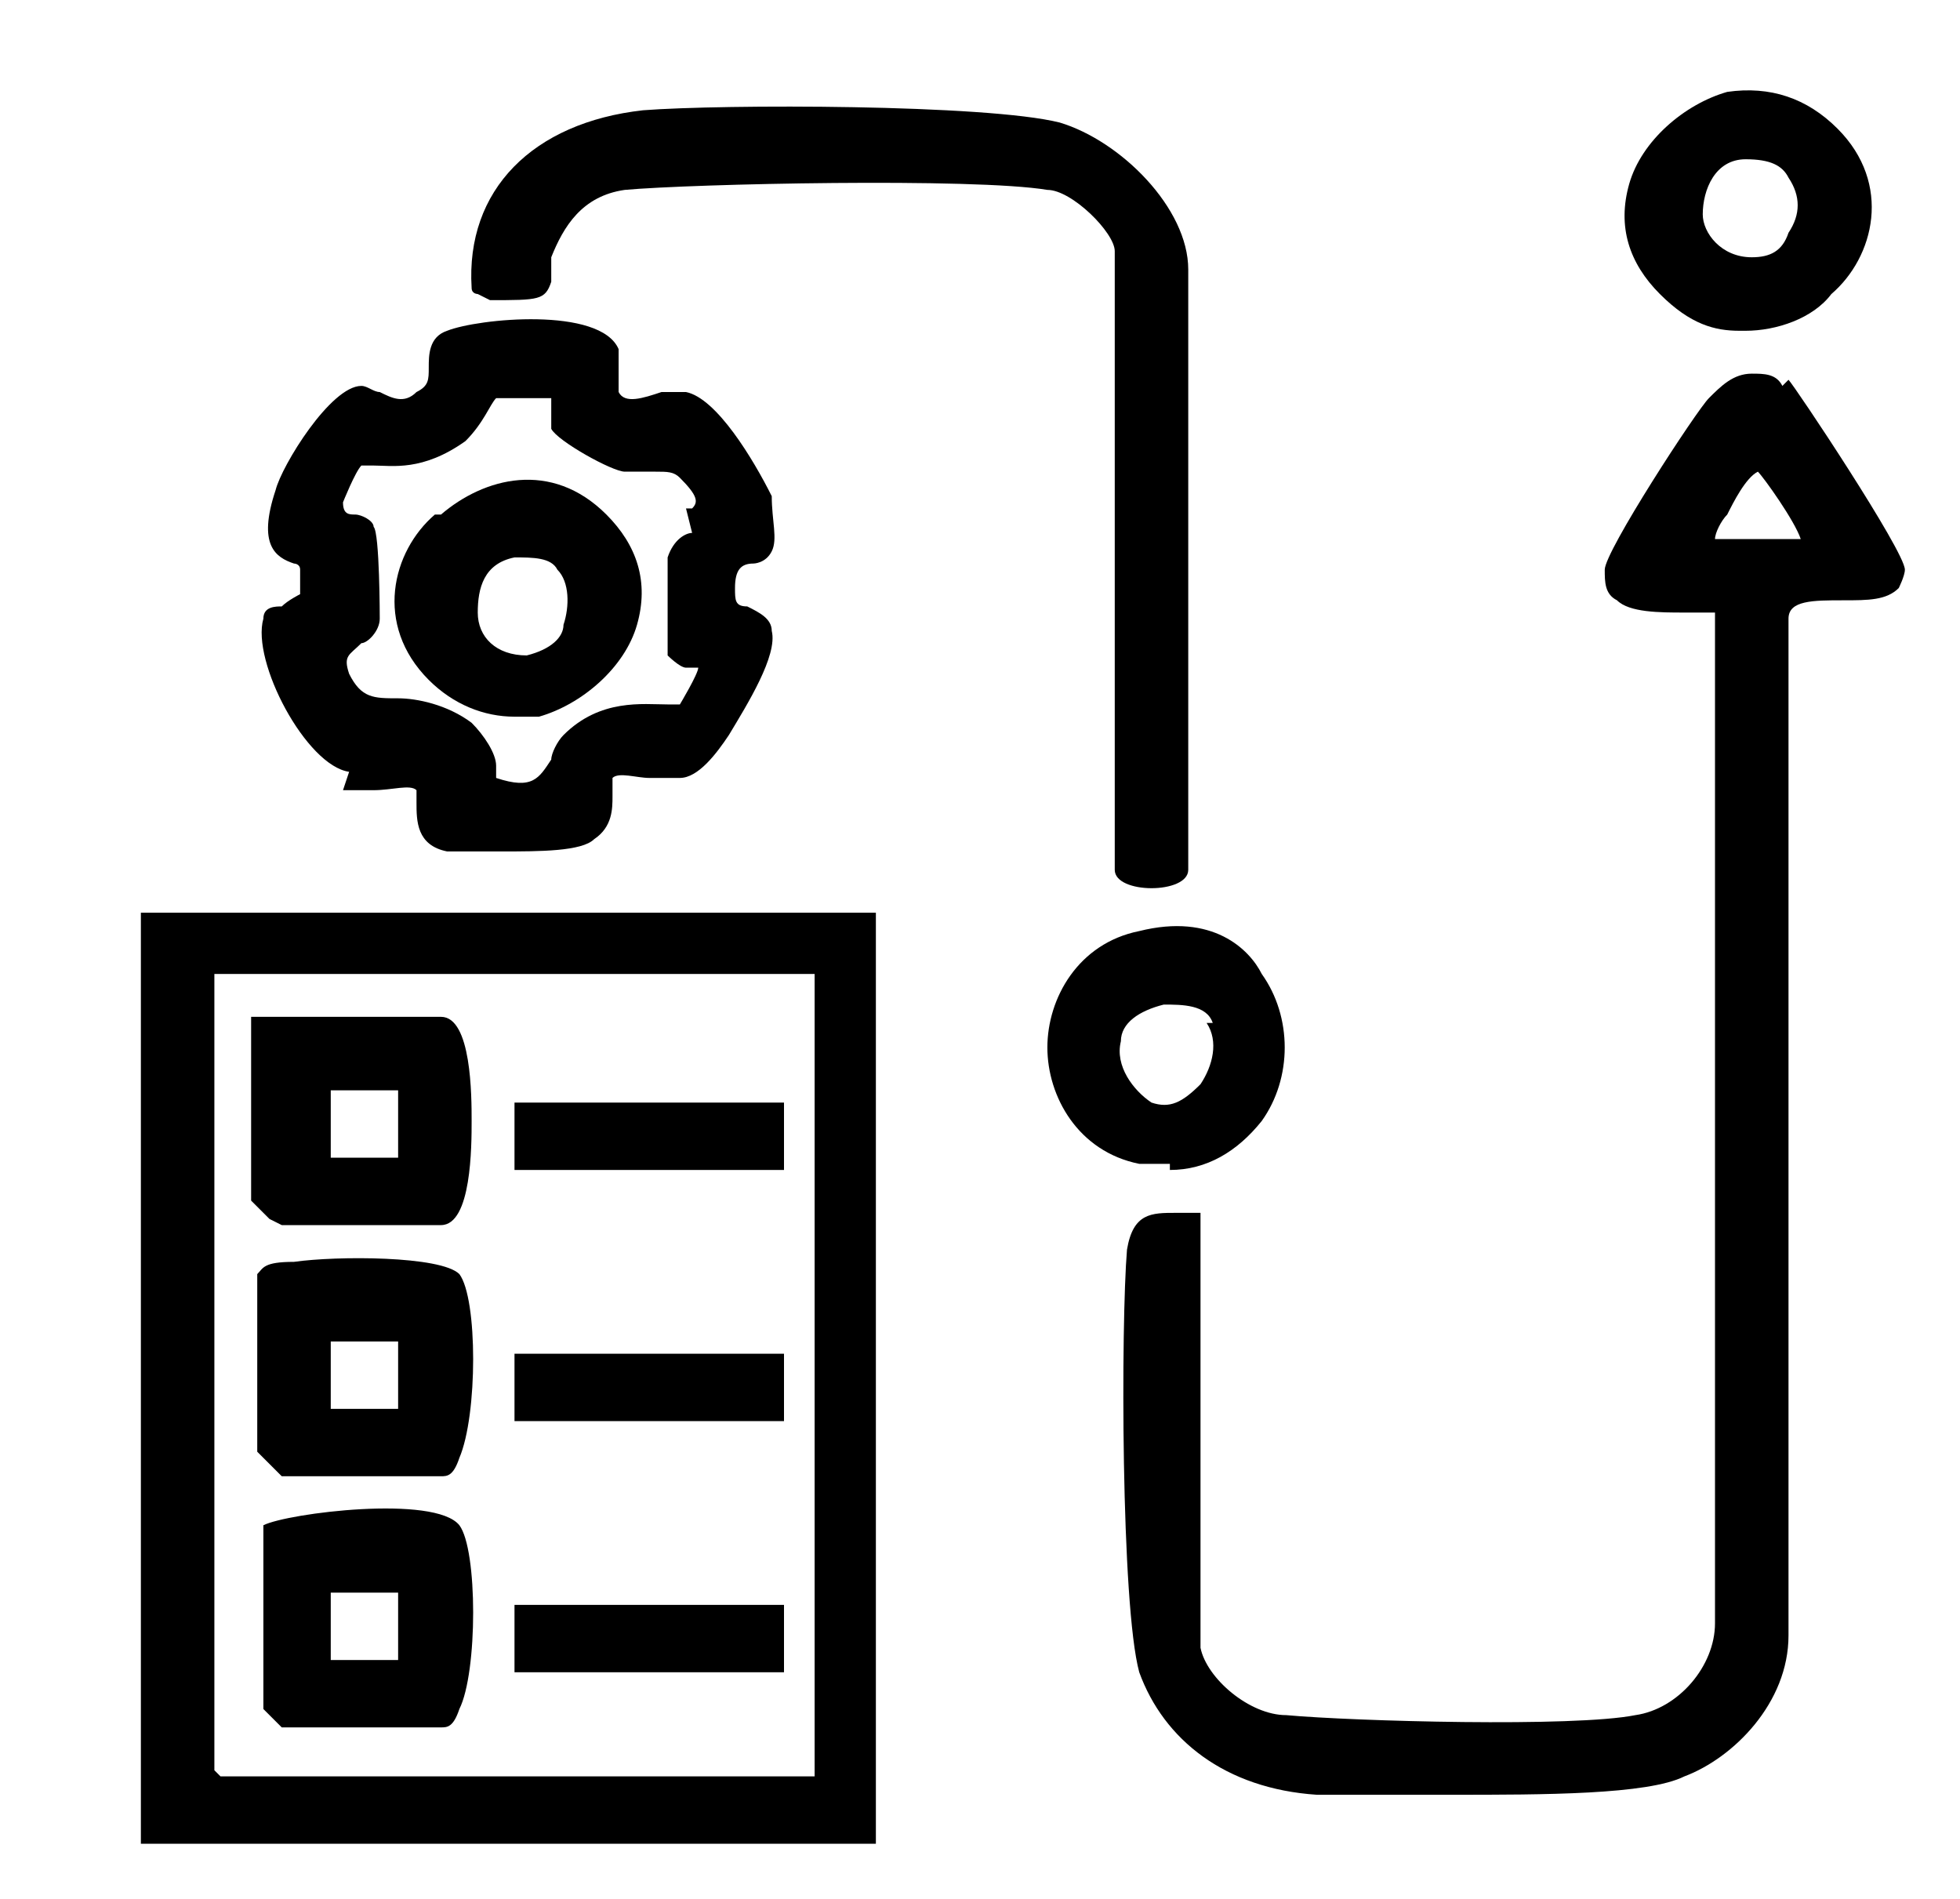
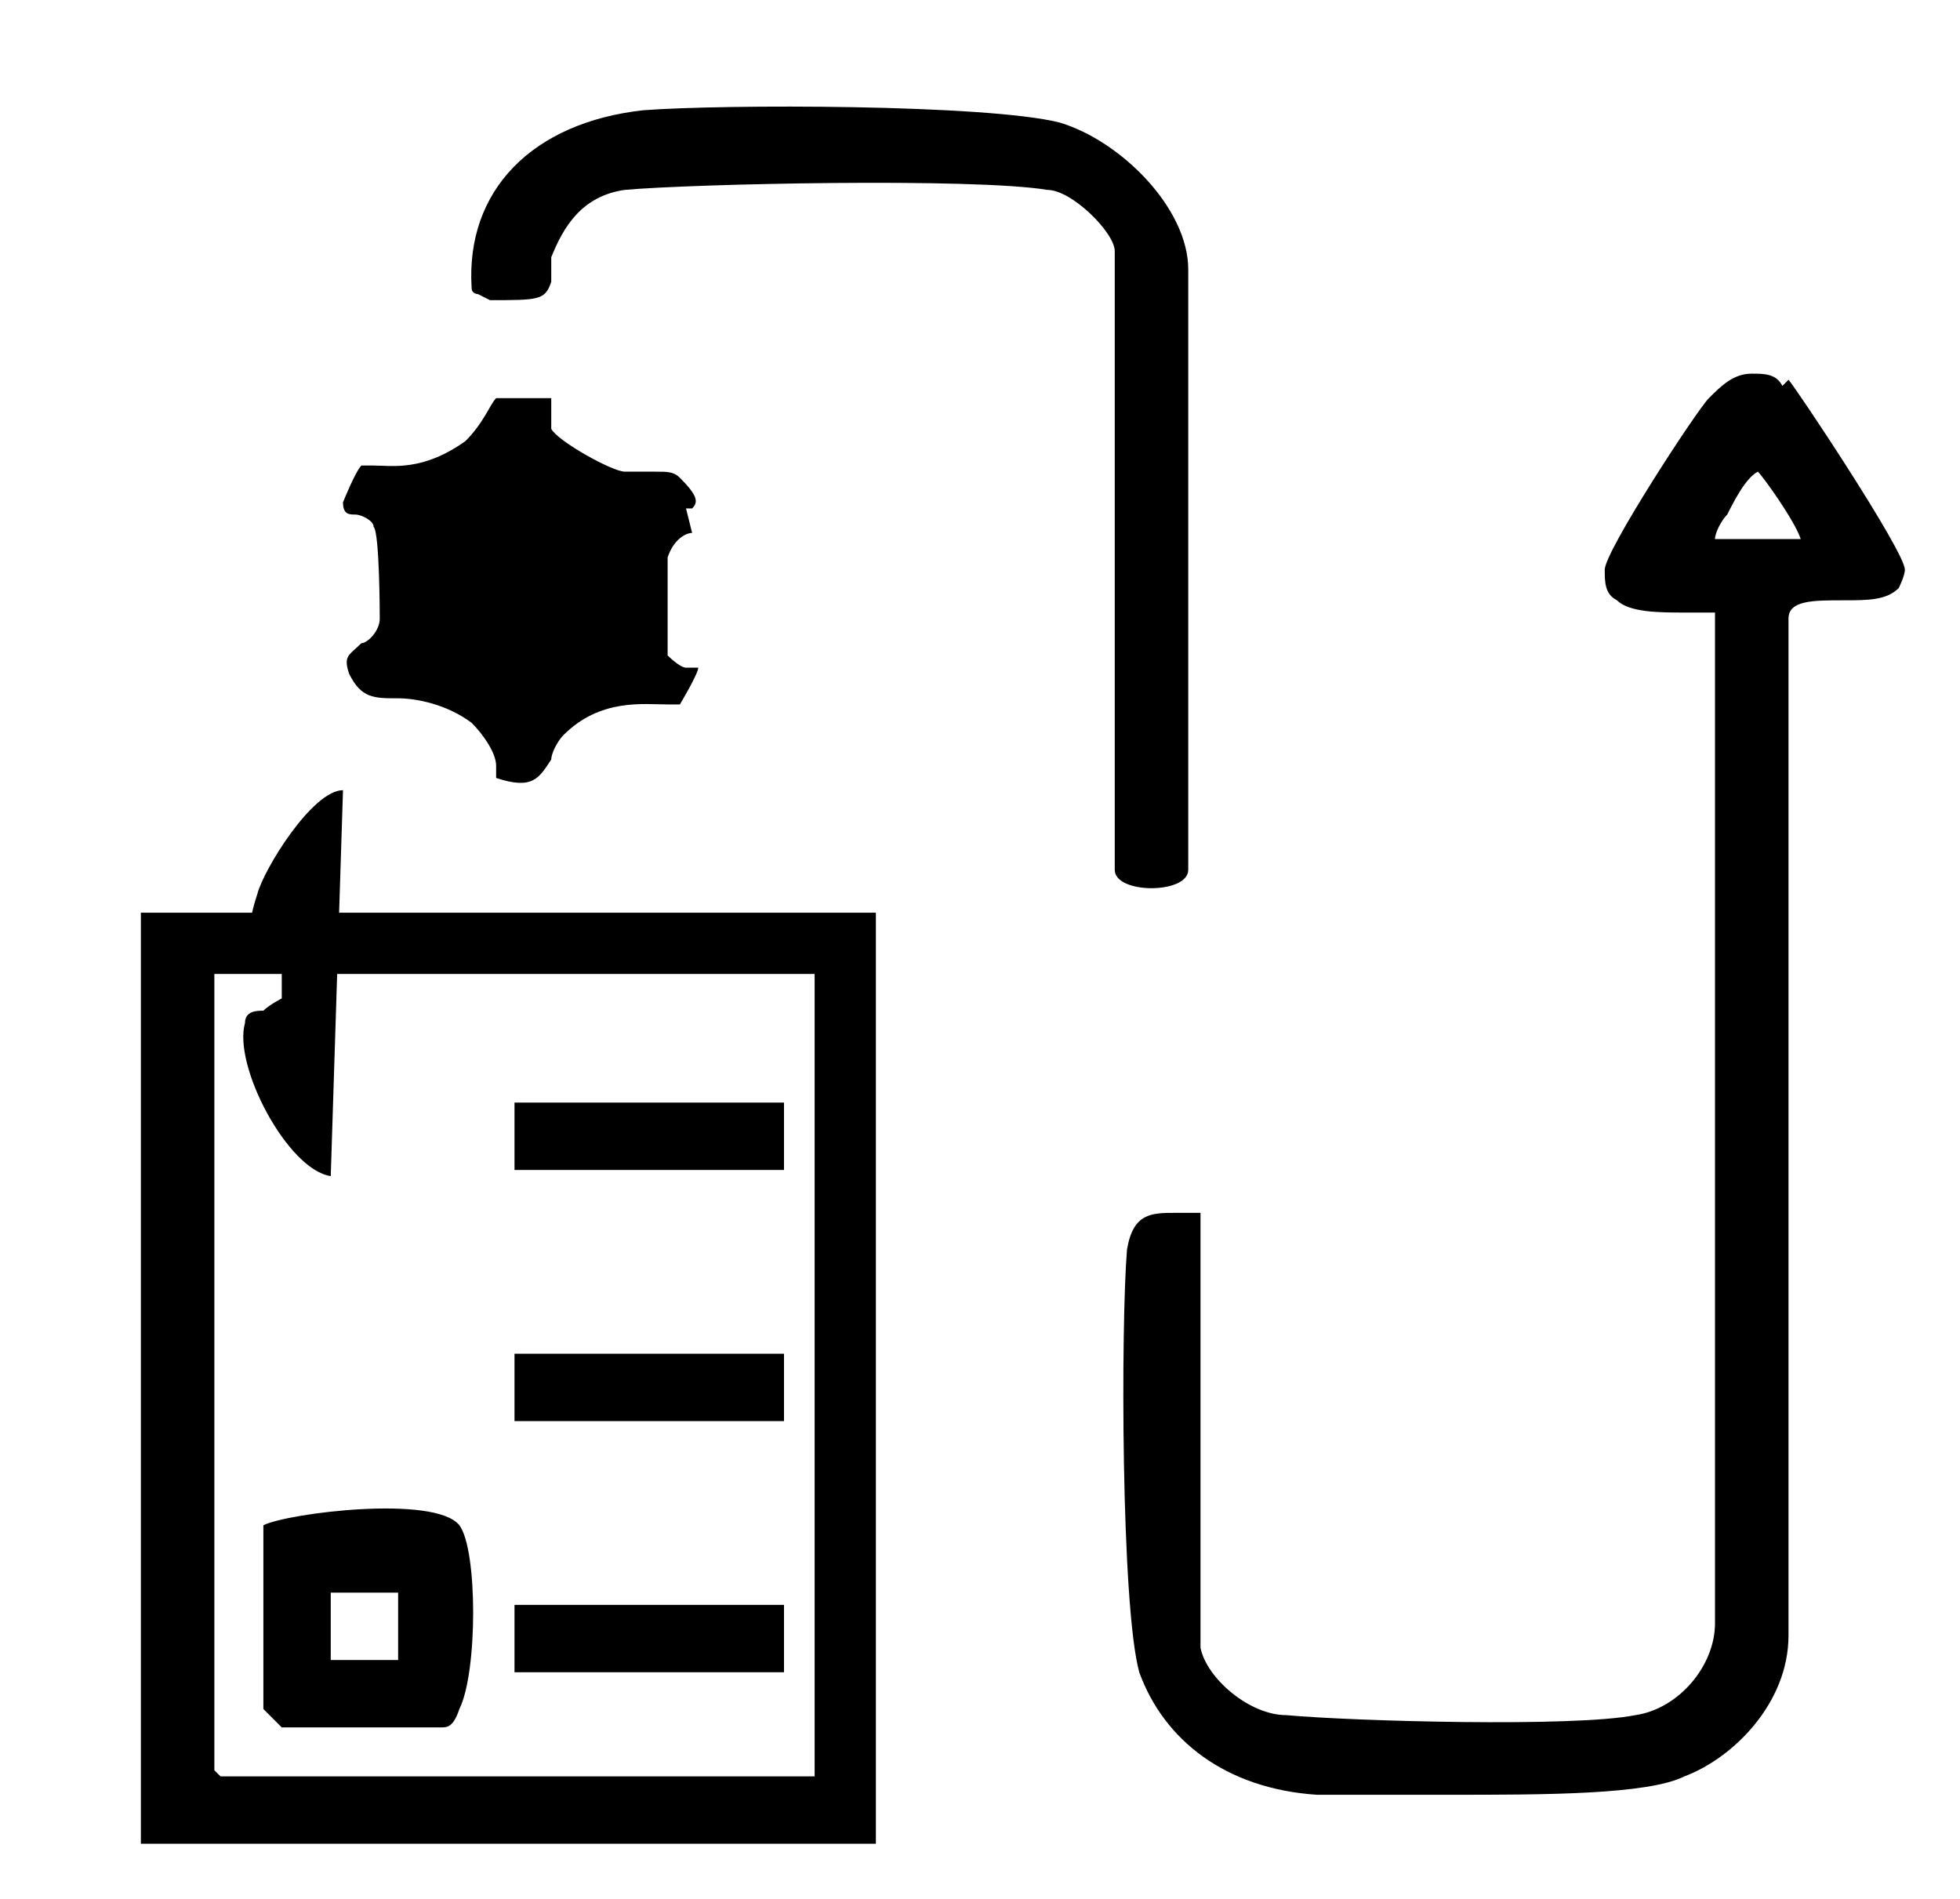
<svg xmlns="http://www.w3.org/2000/svg" id="Layer_1" version="1.1" viewBox="0 0 32 31">
  <path d="M2.3,30.1h12v-15.1c0,0,0-.1,0-.1H2.3v15.2ZM13.3,15.9v13.1H3.6s-.1-.1-.1-.1v-13h9.9Z" />
  <path d="M29.1,6.3c-.1-.2-.3-.2-.5-.2h0c-.3,0-.5.2-.7.4-.2.2-1.7,2.5-1.7,2.8,0,.2,0,.4.2.5.2.2.7.2,1.1.2.2,0,.3,0,.5,0v16.5c0,.7-.6,1.4-1.3,1.5-1,.2-4.6.1-5.7,0-.6,0-1.3-.6-1.4-1.1v-7.1h-.1c-.1,0-.2,0-.3,0-.4,0-.7,0-.8.6-.1,1.2-.1,5.8.2,6.9.4,1.1,1.4,1.9,2.9,2,.4,0,1.2,0,2.2,0,1.5,0,3.2,0,3.8-.3.8-.3,1.7-1.2,1.7-2.3V10.1c0-.3.4-.3.9-.3.4,0,.7,0,.9-.2,0,0,.1-.2.1-.3,0-.3-1.8-3-1.9-3.1ZM29.3,8.8h-1.3c0-.1.1-.3.2-.4.1-.2.3-.6.5-.7.1.1.6.8.7,1.1Z" />
-   <path d="M5.6,12.9c.1,0,.3,0,.5,0,.3,0,.6-.1.7,0,0,0,0,.1,0,.2,0,.3,0,.7.5.8.1,0,.5,0,.9,0,.6,0,1.3,0,1.5-.2.3-.2.3-.5.3-.7,0-.1,0-.2,0-.3.1-.1.4,0,.6,0,.2,0,.3,0,.5,0,.3,0,.6-.4.8-.7.3-.5.8-1.3.7-1.7,0-.2-.2-.3-.4-.4-.2,0-.2-.1-.2-.3,0-.3.1-.4.3-.4,0,0,.2,0,.3-.2.1-.2,0-.5,0-.9-.3-.6-.9-1.6-1.4-1.7,0,0-.2,0-.4,0-.3.1-.6.2-.7,0,0,0,0-.1,0-.2,0-.1,0-.3,0-.5-.3-.7-2.3-.5-2.8-.3-.3.1-.3.4-.3.6,0,.2,0,.3-.2.4-.2.2-.4.1-.6,0-.1,0-.2-.1-.3-.1h0c-.5,0-1.3,1.3-1.4,1.7-.3.9,0,1.1.3,1.2,0,0,.1,0,.1.1,0,.2,0,.3,0,.4,0,0-.2.1-.3.2-.1,0-.3,0-.3.2-.2.7.7,2.4,1.4,2.5ZM11.3,8.7c-.1,0-.3.1-.4.4,0,.3,0,1.4,0,1.6,0,0,.2.2.3.2,0,0,.1,0,.2,0,0,.1-.3.6-.3.6,0,0-.1,0-.2,0-.4,0-1.1-.1-1.7.5-.1.1-.2.3-.2.4-.2.3-.3.5-.9.3,0,0,0,0,0-.2,0-.2-.2-.5-.4-.7-.4-.3-.9-.4-1.2-.4-.4,0-.6,0-.8-.4-.1-.3,0-.3.2-.5.1,0,.3-.2.3-.4,0,0,0-1.4-.1-1.5,0-.1-.2-.2-.3-.2-.1,0-.2,0-.2-.2,0,0,.2-.5.3-.6,0,0,.1,0,.2,0,.3,0,.8.1,1.5-.4.3-.3.4-.6.5-.7,0,0,0,0,0,0,.2,0,.7,0,.9,0,0,0,0,0,0,0,0,.1,0,.3,0,.5.1.2,1,.7,1.2.7.2,0,.4,0,.5,0,.2,0,.3,0,.4.1.3.3.3.4.2.5,0,0,0,0-.1,0Z" />
+   <path d="M5.6,12.9h0c-.5,0-1.3,1.3-1.4,1.7-.3.9,0,1.1.3,1.2,0,0,.1,0,.1.1,0,.2,0,.3,0,.4,0,0-.2.1-.3.2-.1,0-.3,0-.3.2-.2.7.7,2.4,1.4,2.5ZM11.3,8.7c-.1,0-.3.1-.4.4,0,.3,0,1.4,0,1.6,0,0,.2.2.3.2,0,0,.1,0,.2,0,0,.1-.3.6-.3.6,0,0-.1,0-.2,0-.4,0-1.1-.1-1.7.5-.1.1-.2.3-.2.4-.2.3-.3.5-.9.3,0,0,0,0,0-.2,0-.2-.2-.5-.4-.7-.4-.3-.9-.4-1.2-.4-.4,0-.6,0-.8-.4-.1-.3,0-.3.2-.5.1,0,.3-.2.3-.4,0,0,0-1.4-.1-1.5,0-.1-.2-.2-.3-.2-.1,0-.2,0-.2-.2,0,0,.2-.5.3-.6,0,0,.1,0,.2,0,.3,0,.8.1,1.5-.4.3-.3.4-.6.5-.7,0,0,0,0,0,0,.2,0,.7,0,.9,0,0,0,0,0,0,0,0,.1,0,.3,0,.5.1.2,1,.7,1.2.7.2,0,.4,0,.5,0,.2,0,.3,0,.4.1.3.3.3.4.2.5,0,0,0,0-.1,0Z" />
  <path d="M8,4.9c.8,0,.9,0,1-.3,0,0,0-.2,0-.4.2-.5.5-1,1.2-1.1,1.1-.1,5.7-.2,6.9,0,.4,0,1.1.7,1.1,1v10.1c0,.2.3.3.6.3s.6-.1.6-.3V4.4c0-1-1.1-2.1-2.1-2.4-1.2-.3-5.5-.3-6.8-.2-1.8.2-2.9,1.3-2.8,2.9h0c0,.1.1.1.1.1Z" />
-   <path d="M28.5,5.4c.5,0,1.1-.2,1.4-.6.7-.6,1-1.8.1-2.7-.5-.5-1.1-.7-1.8-.6-.7.2-1.4.8-1.6,1.5-.2.7,0,1.3.5,1.8s.9.6,1.3.6ZM27.8,3.5c0-.4.2-.9.7-.9.4,0,.6.1.7.3.2.3.2.6,0,.9-.1.3-.3.4-.6.4-.5,0-.8-.4-.8-.7Z" />
-   <path d="M19.1,19.1c.6,0,1.1-.3,1.5-.8.5-.7.5-1.7,0-2.4-.2-.4-.8-1-2-.7-1,.2-1.5,1.1-1.5,1.9,0,.8.5,1.7,1.5,1.9.2,0,.3,0,.5,0ZM19.7,16.7c.2.3.1.7-.1,1-.3.3-.5.4-.8.3-.3-.2-.6-.6-.5-1,0-.3.3-.5.7-.6.3,0,.7,0,.8.3Z" />
-   <path d="M4.6,20h2.6c.5,0,.5-1.3.5-1.7s0-1.7-.5-1.7h-2.5c0,0,0,0-.2,0,0,0-.1,0-.2,0h-.2c0,0,0,3,0,3,0,0,.3.3.3.3ZM5.4,18.9v-1.1h1.1v1.1h-1.1Z" />
-   <path d="M4.6,24.1h2.6c.1,0,.2,0,.3-.3.3-.7.3-2.6,0-3-.3-.3-2-.3-2.7-.2-.5,0-.5.1-.6.2h0v2.9c0,0,.3.3.3.3ZM5.4,23v-1.1h1.1v1.1h-1.1Z" />
  <path d="M4.6,28.2h2.6c.1,0,.2,0,.3-.3.3-.6.3-2.6,0-3-.4-.5-2.8-.2-3.2,0h0v3c0,0,.3.3.3.3ZM5.4,27.1v-1.1h1.1v1.1h-1.1Z" />
  <rect x="8.4" y="18" width="4.4" height="1.1" />
  <rect x="8.4" y="22.1" width="4.4" height="1.1" />
  <rect x="8.4" y="26.2" width="4.4" height="1.1" />
  <path d="M7.1,8.4c-.7.6-1,1.8-.1,2.7.4.4.9.6,1.4.6s.3,0,.4,0c.7-.2,1.4-.8,1.6-1.5.2-.7,0-1.3-.5-1.8-.9-.9-2-.6-2.7,0ZM9.2,10.2c0,.2-.2.4-.6.5-.5,0-.8-.3-.8-.7,0-.4.1-.8.6-.9.3,0,.6,0,.7.2.2.2.2.6.1.9Z" />
</svg>